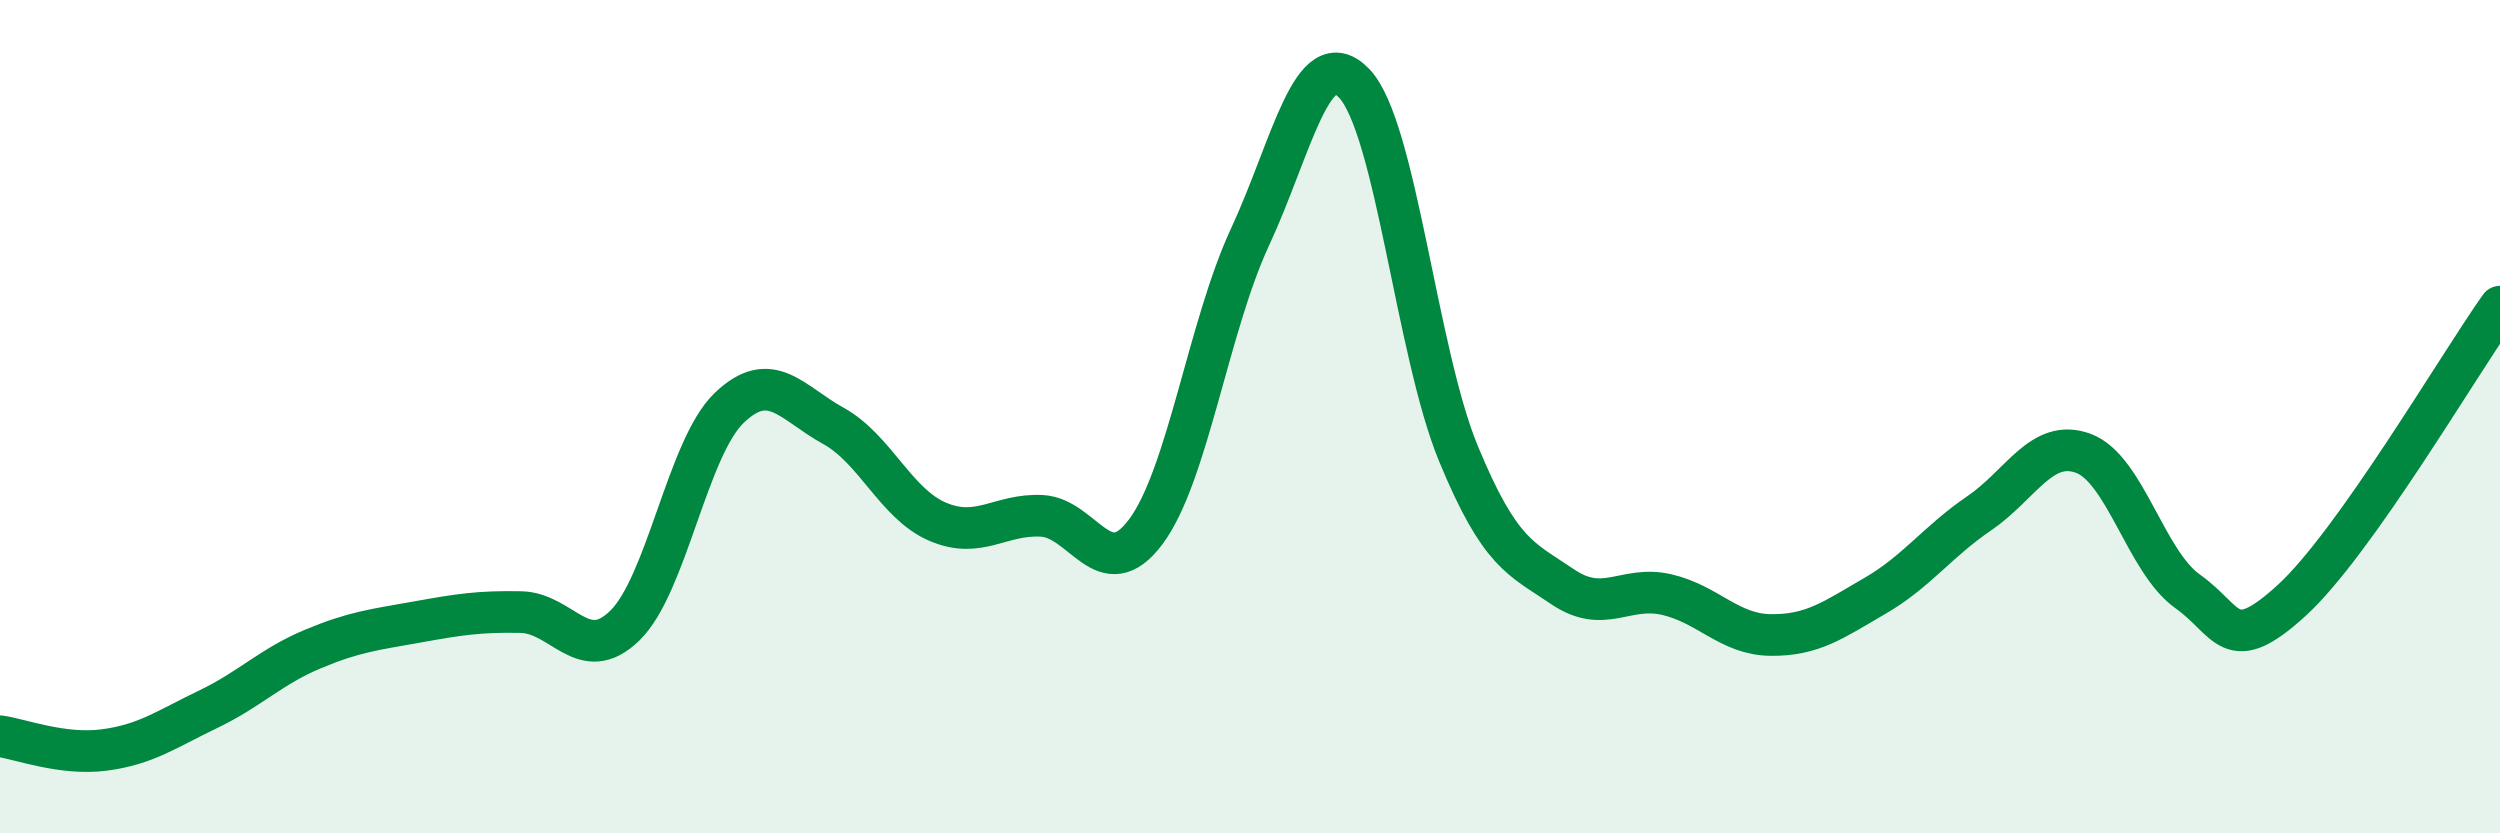
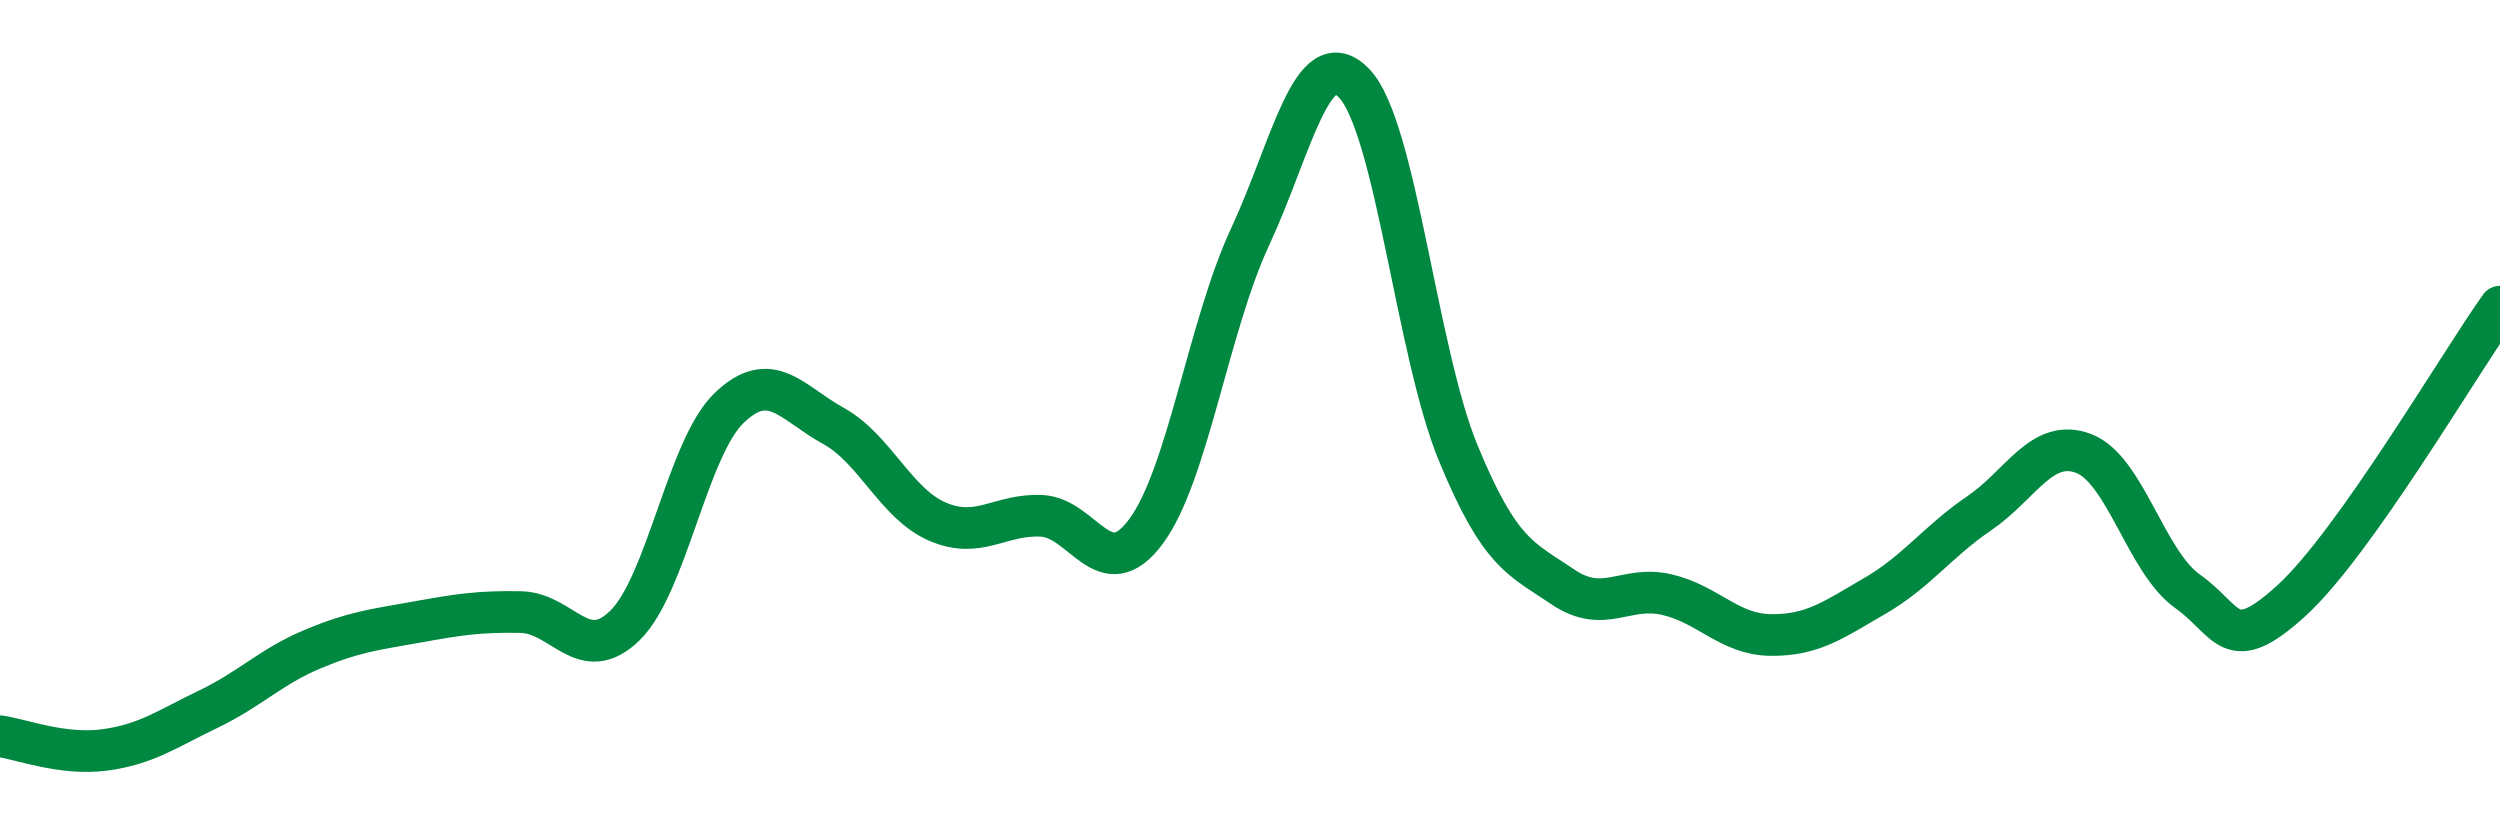
<svg xmlns="http://www.w3.org/2000/svg" width="60" height="20" viewBox="0 0 60 20">
-   <path d="M 0,17.67 C 0.5,17.74 1.5,18.13 2.5,18 C 3.5,17.87 4,17.5 5,17.02 C 6,16.54 6.5,16 7.5,15.58 C 8.5,15.16 9,15.11 10,14.93 C 11,14.75 11.5,14.67 12.5,14.69 C 13.5,14.71 14,15.99 15,15.01 C 16,14.03 16.5,10.75 17.5,9.79 C 18.5,8.83 19,9.67 20,10.22 C 21,10.77 21.5,12.09 22.5,12.52 C 23.5,12.95 24,12.33 25,12.38 C 26,12.43 26.5,14.1 27.5,12.76 C 28.5,11.42 29,7.84 30,5.69 C 31,3.54 31.5,0.96 32.5,2 C 33.5,3.04 34,8.46 35,10.88 C 36,13.3 36.5,13.4 37.5,14.08 C 38.5,14.76 39,14.04 40,14.27 C 41,14.5 41.5,15.23 42.5,15.24 C 43.5,15.25 44,14.88 45,14.3 C 46,13.72 46.5,13 47.5,12.32 C 48.5,11.64 49,10.51 50,10.88 C 51,11.25 51.5,13.48 52.5,14.19 C 53.5,14.9 53.5,15.78 55,14.41 C 56.5,13.04 59,8.77 60,7.36L60 20L0 20Z" fill="#008740" opacity="0.1" stroke-linecap="round" stroke-linejoin="round" />
  <path d="M 0,17.67 C 0.5,17.74 1.5,18.13 2.5,18 C 3.5,17.87 4,17.5 5,17.02 C 6,16.54 6.5,16 7.5,15.58 C 8.5,15.16 9,15.11 10,14.93 C 11,14.75 11.5,14.67 12.5,14.69 C 13.5,14.71 14,15.99 15,15.01 C 16,14.03 16.5,10.75 17.5,9.79 C 18.5,8.83 19,9.67 20,10.22 C 21,10.77 21.5,12.09 22.5,12.52 C 23.5,12.95 24,12.33 25,12.38 C 26,12.43 26.5,14.1 27.5,12.76 C 28.5,11.42 29,7.84 30,5.69 C 31,3.54 31.5,0.96 32.5,2 C 33.5,3.04 34,8.46 35,10.88 C 36,13.3 36.5,13.4 37.5,14.08 C 38.5,14.76 39,14.04 40,14.27 C 41,14.5 41.5,15.23 42.5,15.24 C 43.5,15.25 44,14.88 45,14.3 C 46,13.72 46.5,13 47.5,12.32 C 48.5,11.64 49,10.51 50,10.88 C 51,11.25 51.5,13.48 52.5,14.19 C 53.5,14.9 53.5,15.78 55,14.41 C 56.5,13.04 59,8.77 60,7.36" stroke="#008740" stroke-width="1" fill="none" stroke-linecap="round" stroke-linejoin="round" />
</svg>